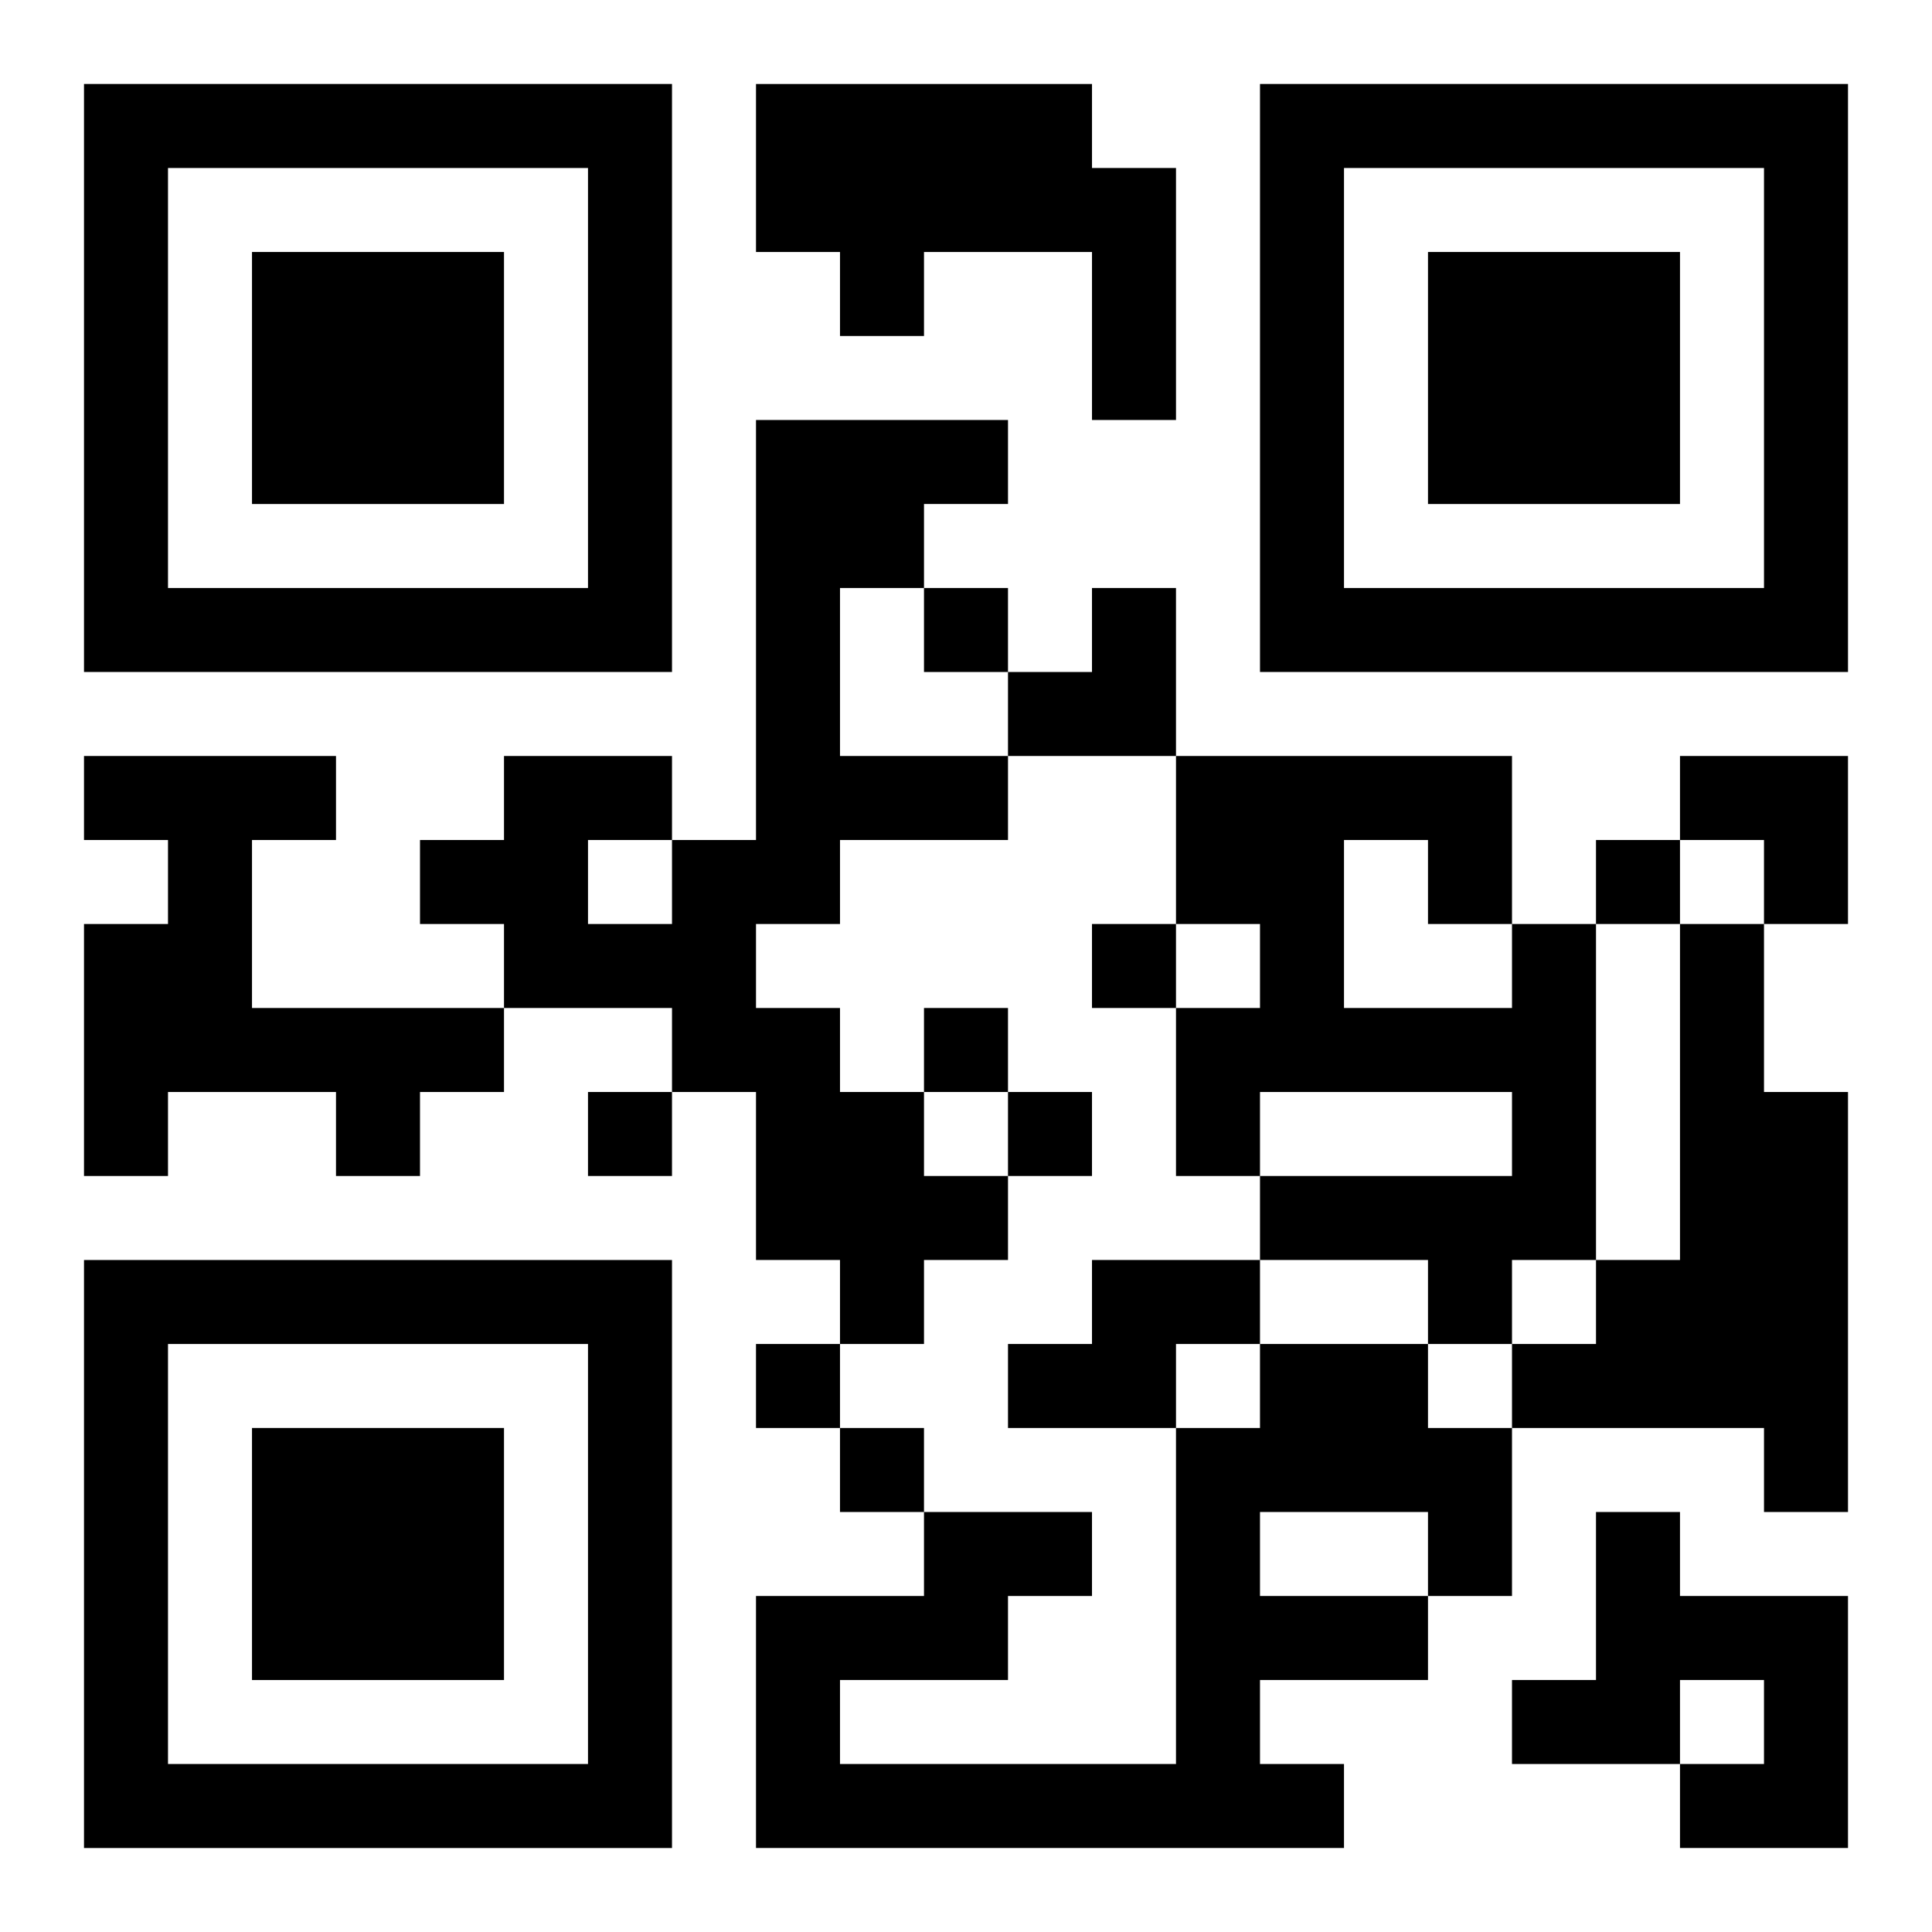
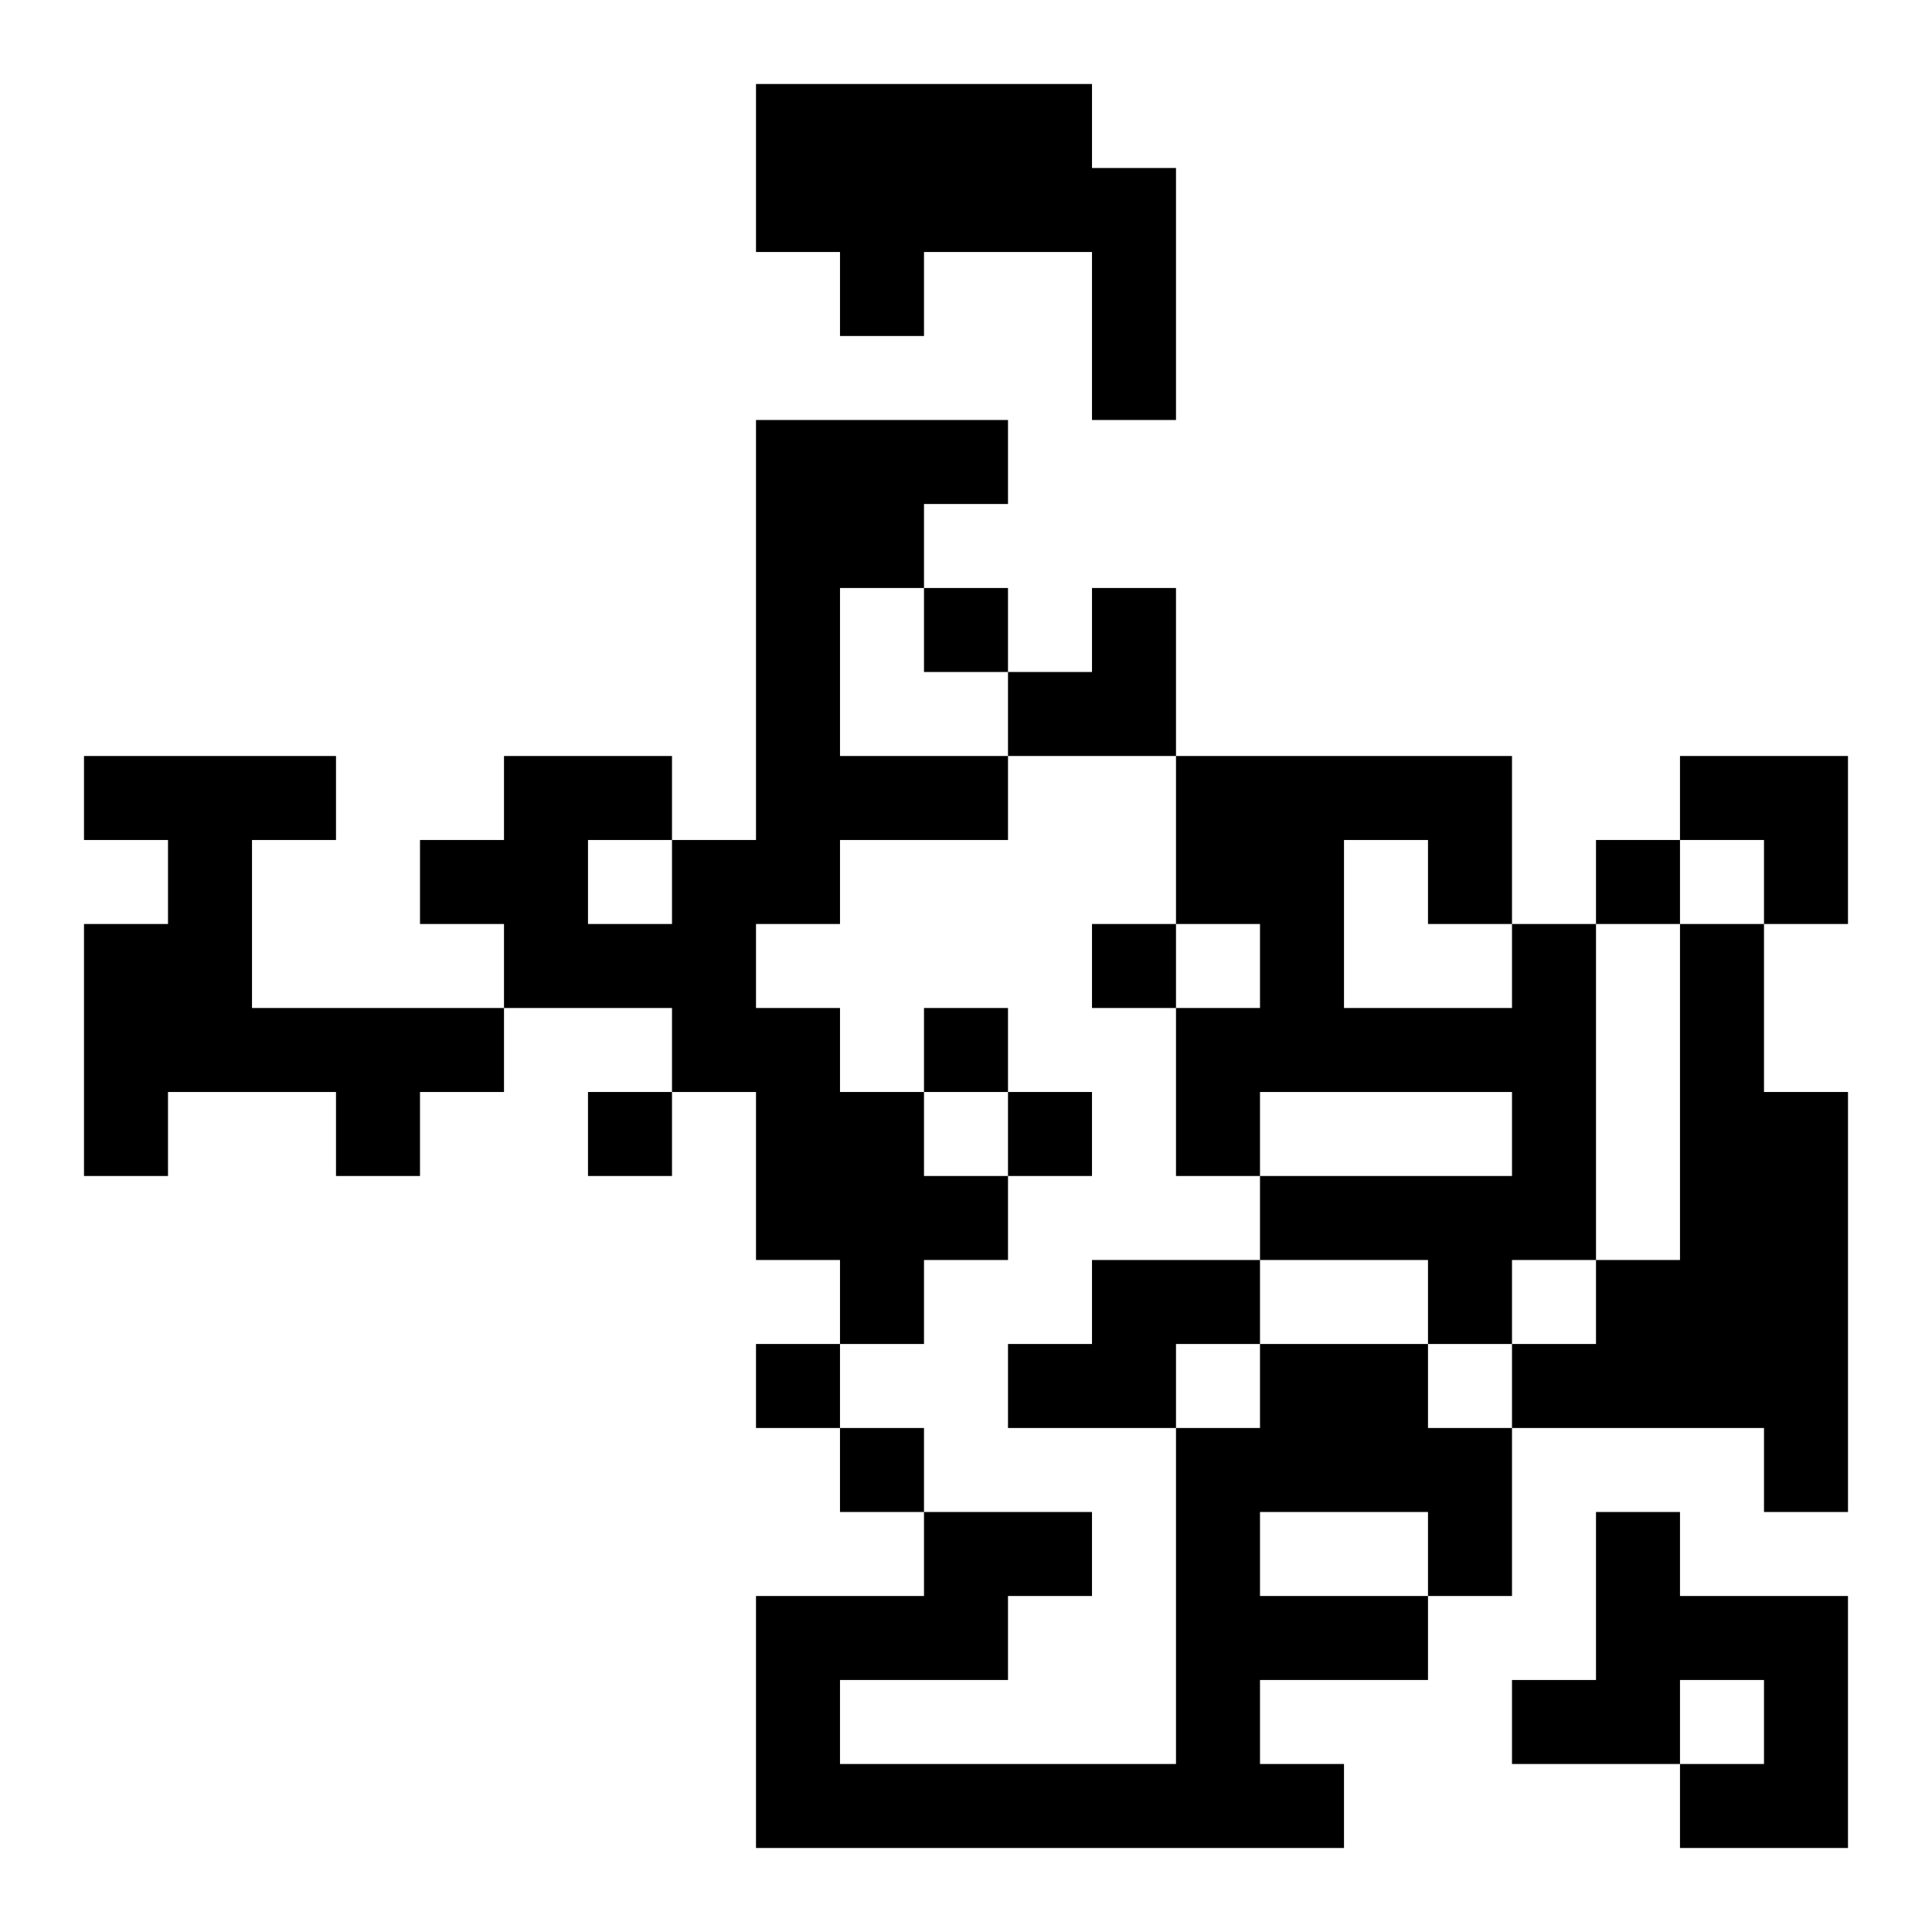
<svg xmlns="http://www.w3.org/2000/svg" xmlns:xlink="http://www.w3.org/1999/xlink" width="250" height="250" baseProfile="full" version="1.1" viewBox="-1 -1 23 23">
  <symbol id="a">
-     <path d="m0 7v7h7v-7h-7zm1 1h5v5h-5v-5zm1 1v3h3v-3h-3z" />
-   </symbol>
+     </symbol>
  <use y="-7" xlink:href="#a" />
  <use y="7" xlink:href="#a" />
  <use x="14" y="-7" xlink:href="#a" />
  <path d="m8 0h4v1h1v3h-1v-2h-2v1h-1v-1h-1v-2m0 4h3v1h-1v1h-1v2h2v1h-2v1h-1v1h1v1h1v1h1v1h-1v1h-1v-1h-1v-2h-1v-1h-2v-1h-1v-1h1v-1h2v1h1v-5m-2 5v1h1v-1h-1m-6-1h3v1h-1v2h3v1h-1v1h-1v-1h-2v1h-1v-3h1v-1h-1v-1m17 2h1v4h-1v1h-1v-1h-2v-1h3v-1h-3v1h-1v-2h1v-1h-1v-2h4v2m-2-1v2h2v-1h-1v-1h-1m4 1h1v2h1v5h-1v-1h-3v-1h1v-1h1v-4m-7 4h2v1h-1v1h-2v-1h1v-1m2 1h2v1h1v2h-1v1h-2v1h1v1h-7v-3h2v-1h2v1h-1v1h-2v1h4v-4h1v-1m0 2v1h2v-1h-2m4 0h1v1h2v3h-2v-1h1v-1h-1v1h-2v-1h1v-2m-8-11v1h1v-1h-1m8 3v1h1v-1h-1m-6 1v1h1v-1h-1m-2 1v1h1v-1h-1m-4 1v1h1v-1h-1m5 0v1h1v-1h-1m-3 3v1h1v-1h-1m1 1v1h1v-1h-1m2-10m1 0h1v2h-2v-1h1zm7 2h2v2h-1v-1h-1z" />
</svg>